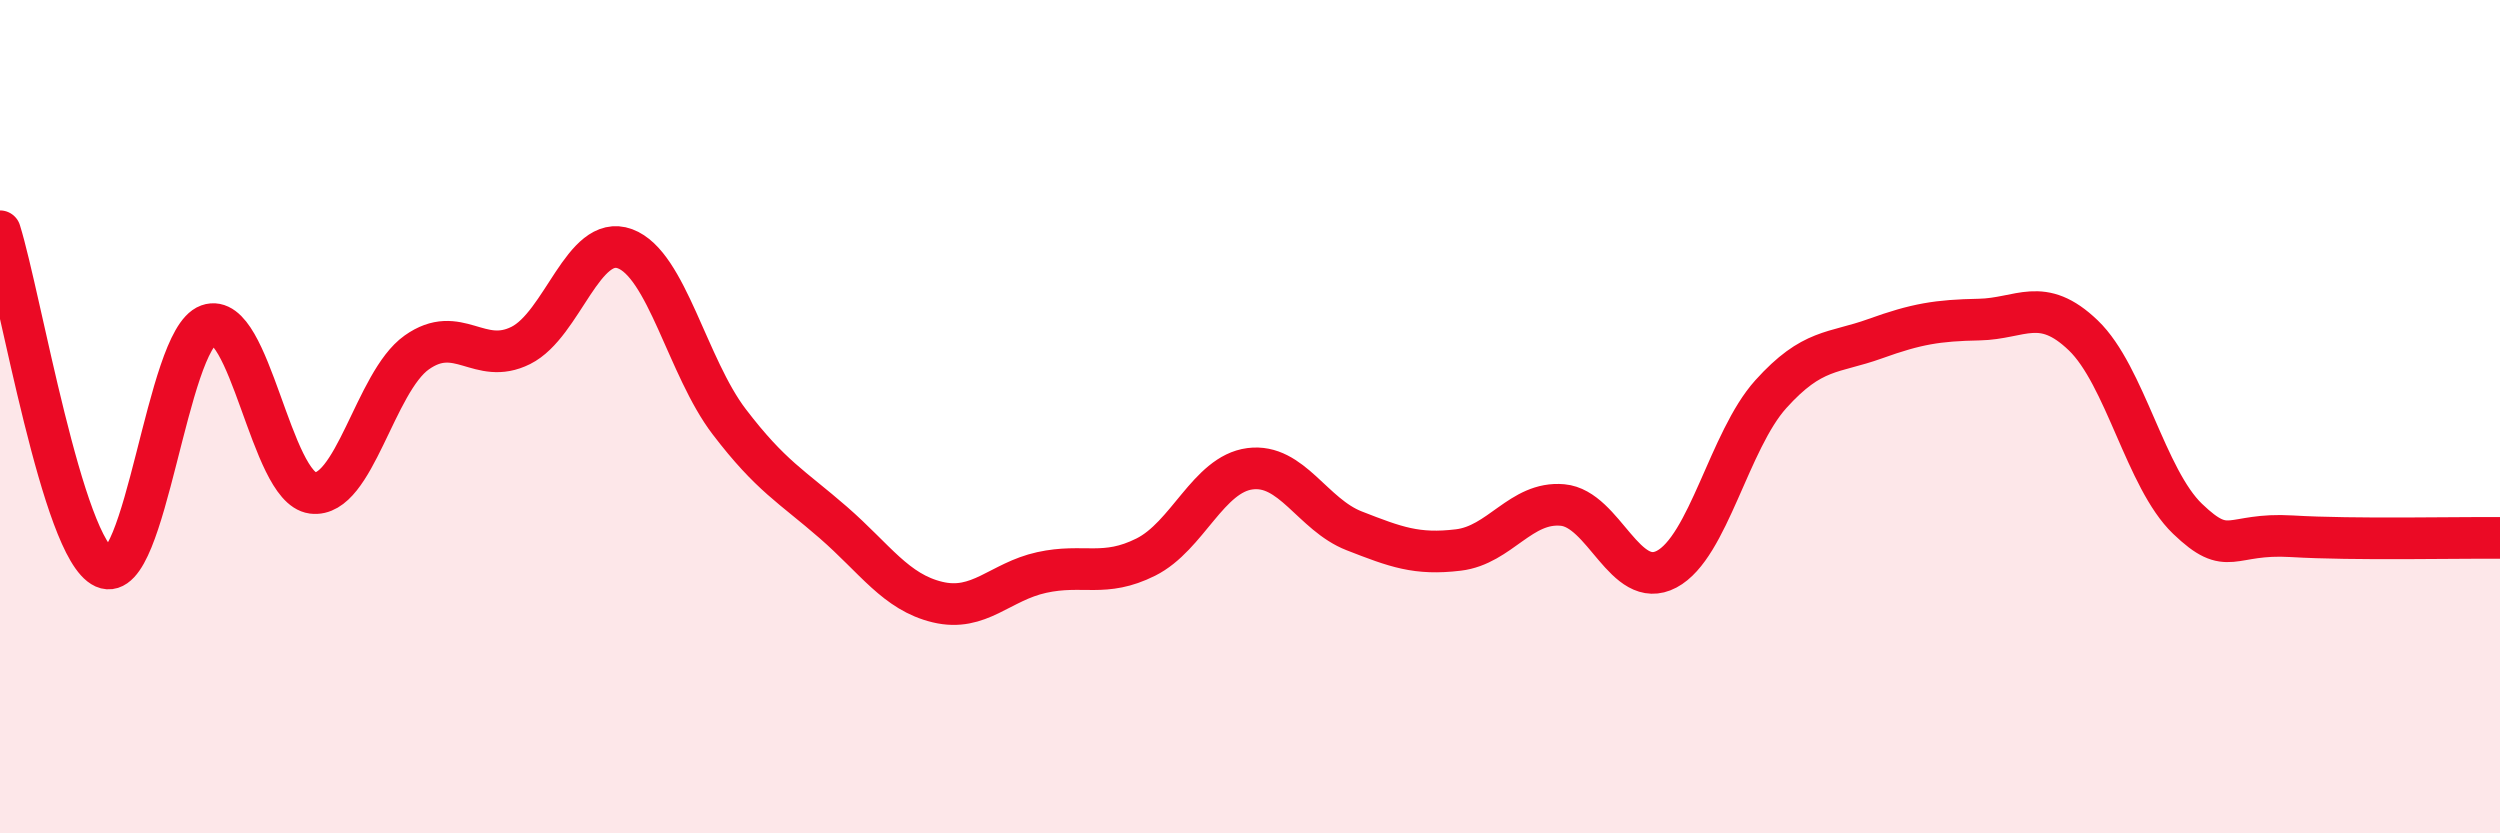
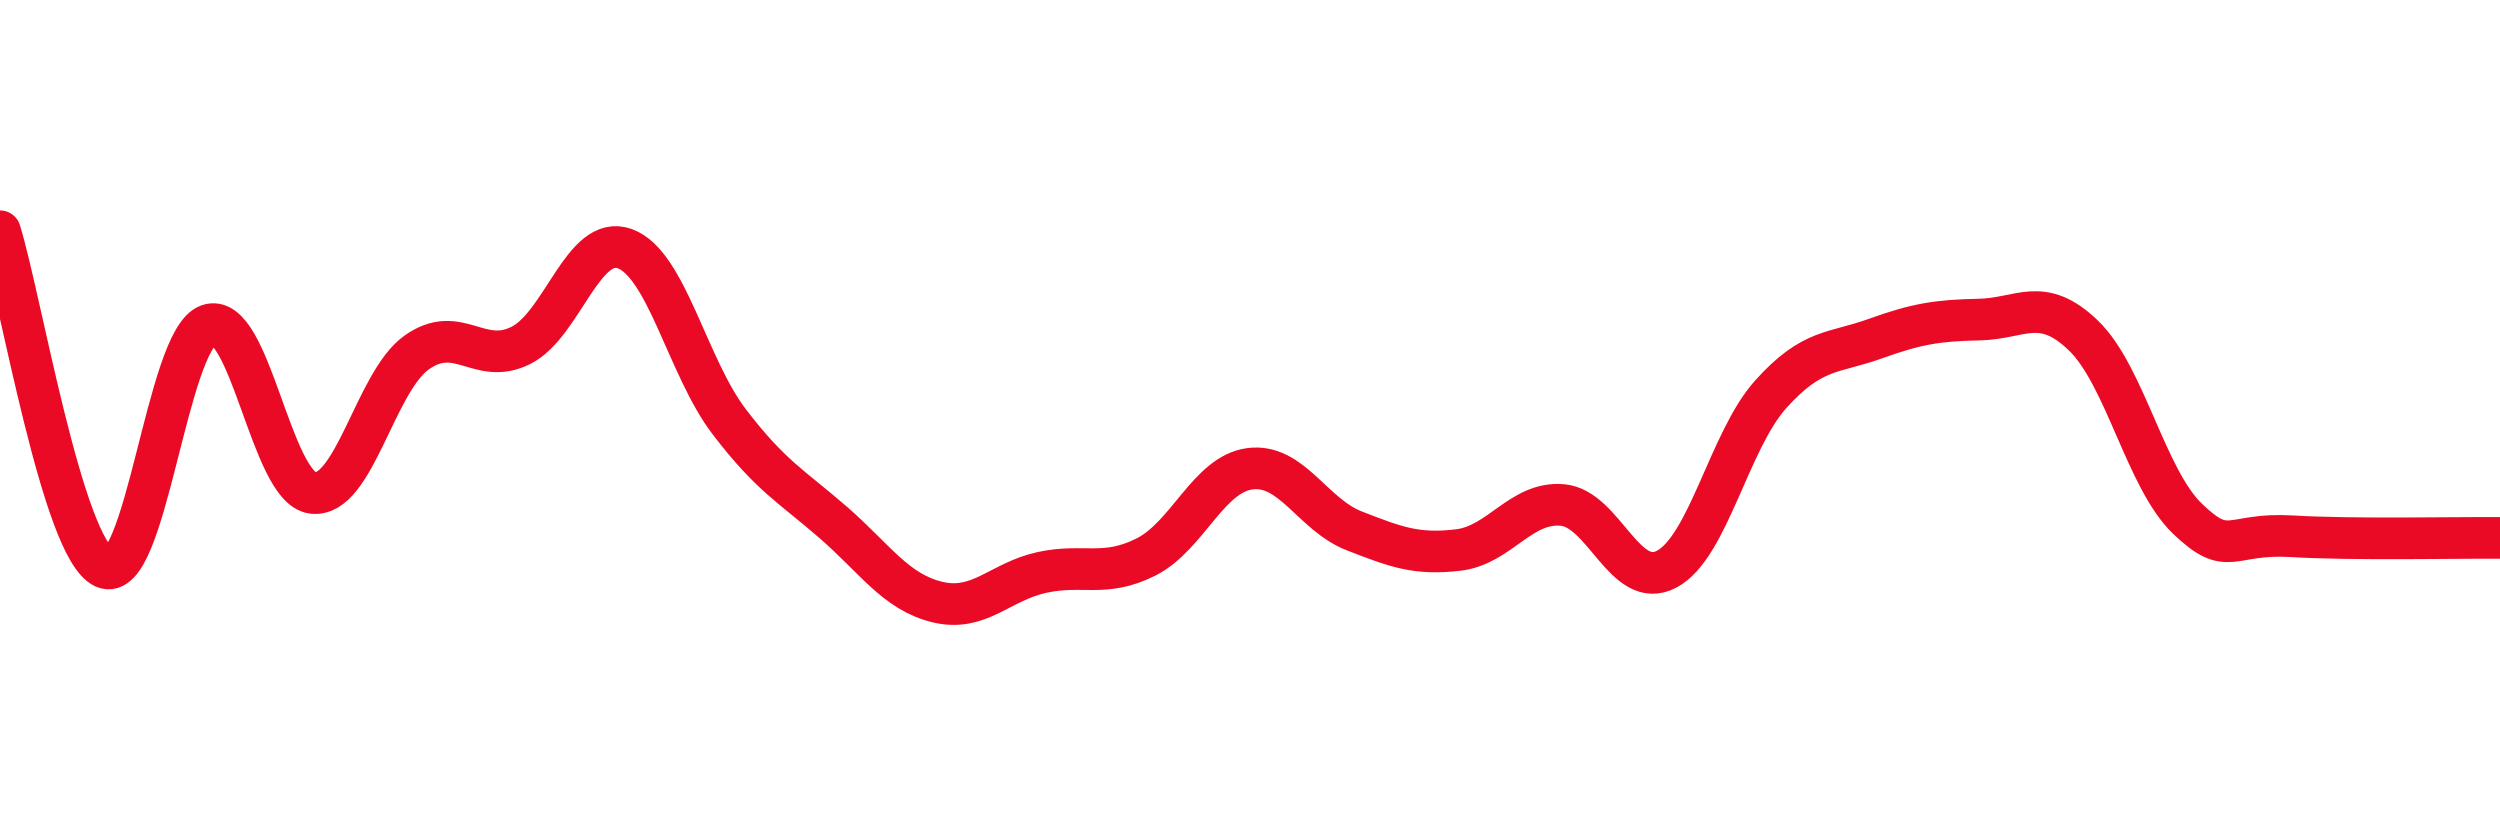
<svg xmlns="http://www.w3.org/2000/svg" width="60" height="20" viewBox="0 0 60 20">
-   <path d="M 0,5.55 C 0.5,7.16 1.5,13.17 2.5,13.62 C 3.5,14.07 4,8.16 5,7.8 C 6,7.44 6.5,11.7 7.5,11.83 C 8.5,11.96 9,9.17 10,8.46 C 11,7.75 11.5,8.79 12.5,8.29 C 13.5,7.79 14,5.6 15,5.97 C 16,6.34 16.5,8.81 17.5,10.12 C 18.5,11.43 19,11.67 20,12.54 C 21,13.41 21.5,14.21 22.5,14.45 C 23.5,14.69 24,13.96 25,13.74 C 26,13.52 26.5,13.87 27.5,13.37 C 28.5,12.87 29,11.38 30,11.25 C 31,11.12 31.5,12.35 32.5,12.74 C 33.5,13.13 34,13.32 35,13.2 C 36,13.08 36.5,12.03 37.5,12.12 C 38.5,12.21 39,14.19 40,13.66 C 41,13.13 41.5,10.57 42.5,9.46 C 43.5,8.35 44,8.49 45,8.13 C 46,7.77 46.5,7.69 47.5,7.67 C 48.5,7.65 49,7.09 50,8.05 C 51,9.01 51.5,11.49 52.5,12.45 C 53.5,13.41 53.5,12.78 55,12.87 C 56.5,12.96 59,12.9 60,12.91L60 20L0 20Z" fill="#EB0A25" opacity="0.1" stroke-linecap="round" stroke-linejoin="round" />
  <path d="M 0,5.55 C 0.5,7.16 1.5,13.17 2.5,13.62 C 3.5,14.07 4,8.16 5,7.8 C 6,7.44 6.5,11.7 7.5,11.83 C 8.5,11.96 9,9.17 10,8.46 C 11,7.75 11.5,8.79 12.5,8.29 C 13.5,7.79 14,5.6 15,5.97 C 16,6.34 16.5,8.81 17.5,10.12 C 18.5,11.43 19,11.67 20,12.54 C 21,13.41 21.5,14.21 22.5,14.45 C 23.5,14.69 24,13.96 25,13.74 C 26,13.52 26.5,13.87 27.5,13.37 C 28.5,12.87 29,11.38 30,11.25 C 31,11.12 31.5,12.35 32.5,12.74 C 33.5,13.13 34,13.32 35,13.2 C 36,13.08 36.5,12.03 37.5,12.12 C 38.5,12.21 39,14.19 40,13.66 C 41,13.13 41.5,10.57 42.5,9.46 C 43.5,8.35 44,8.49 45,8.13 C 46,7.77 46.5,7.69 47.5,7.67 C 48.5,7.65 49,7.09 50,8.05 C 51,9.01 51.5,11.49 52.5,12.45 C 53.5,13.41 53.5,12.78 55,12.87 C 56.5,12.96 59,12.9 60,12.91" stroke="#EB0A25" stroke-width="1" fill="none" stroke-linecap="round" stroke-linejoin="round" />
</svg>